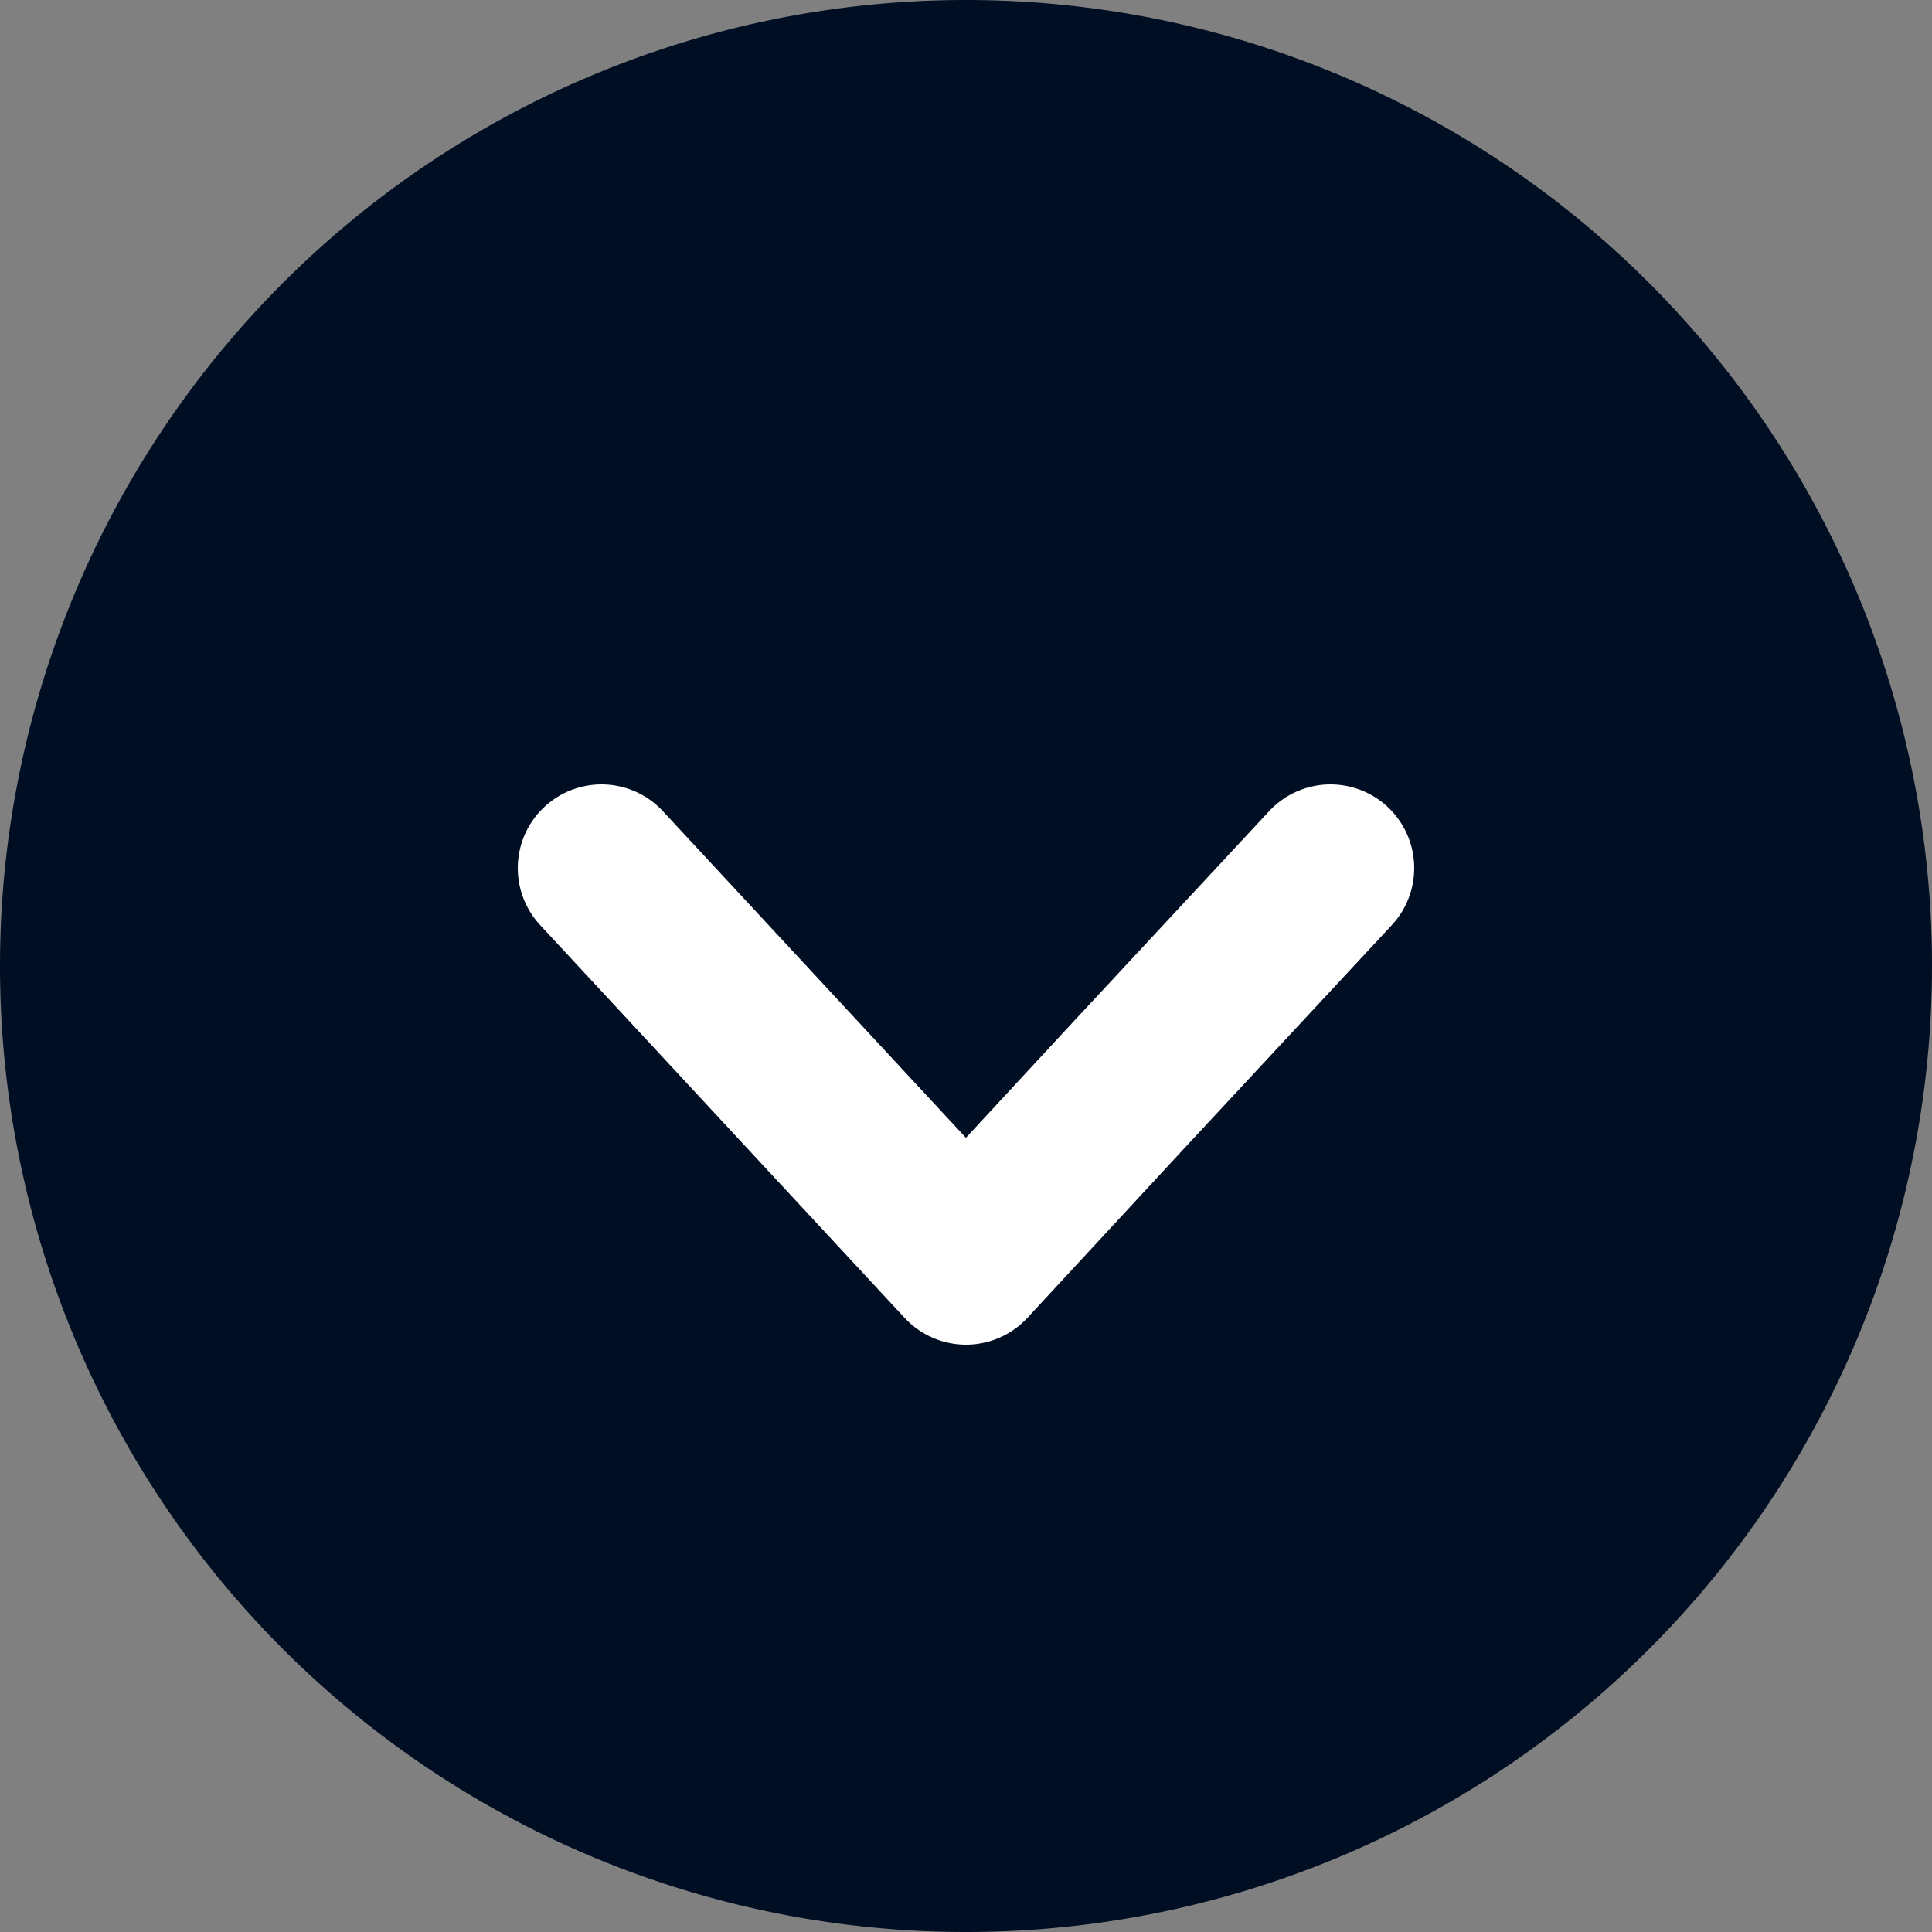
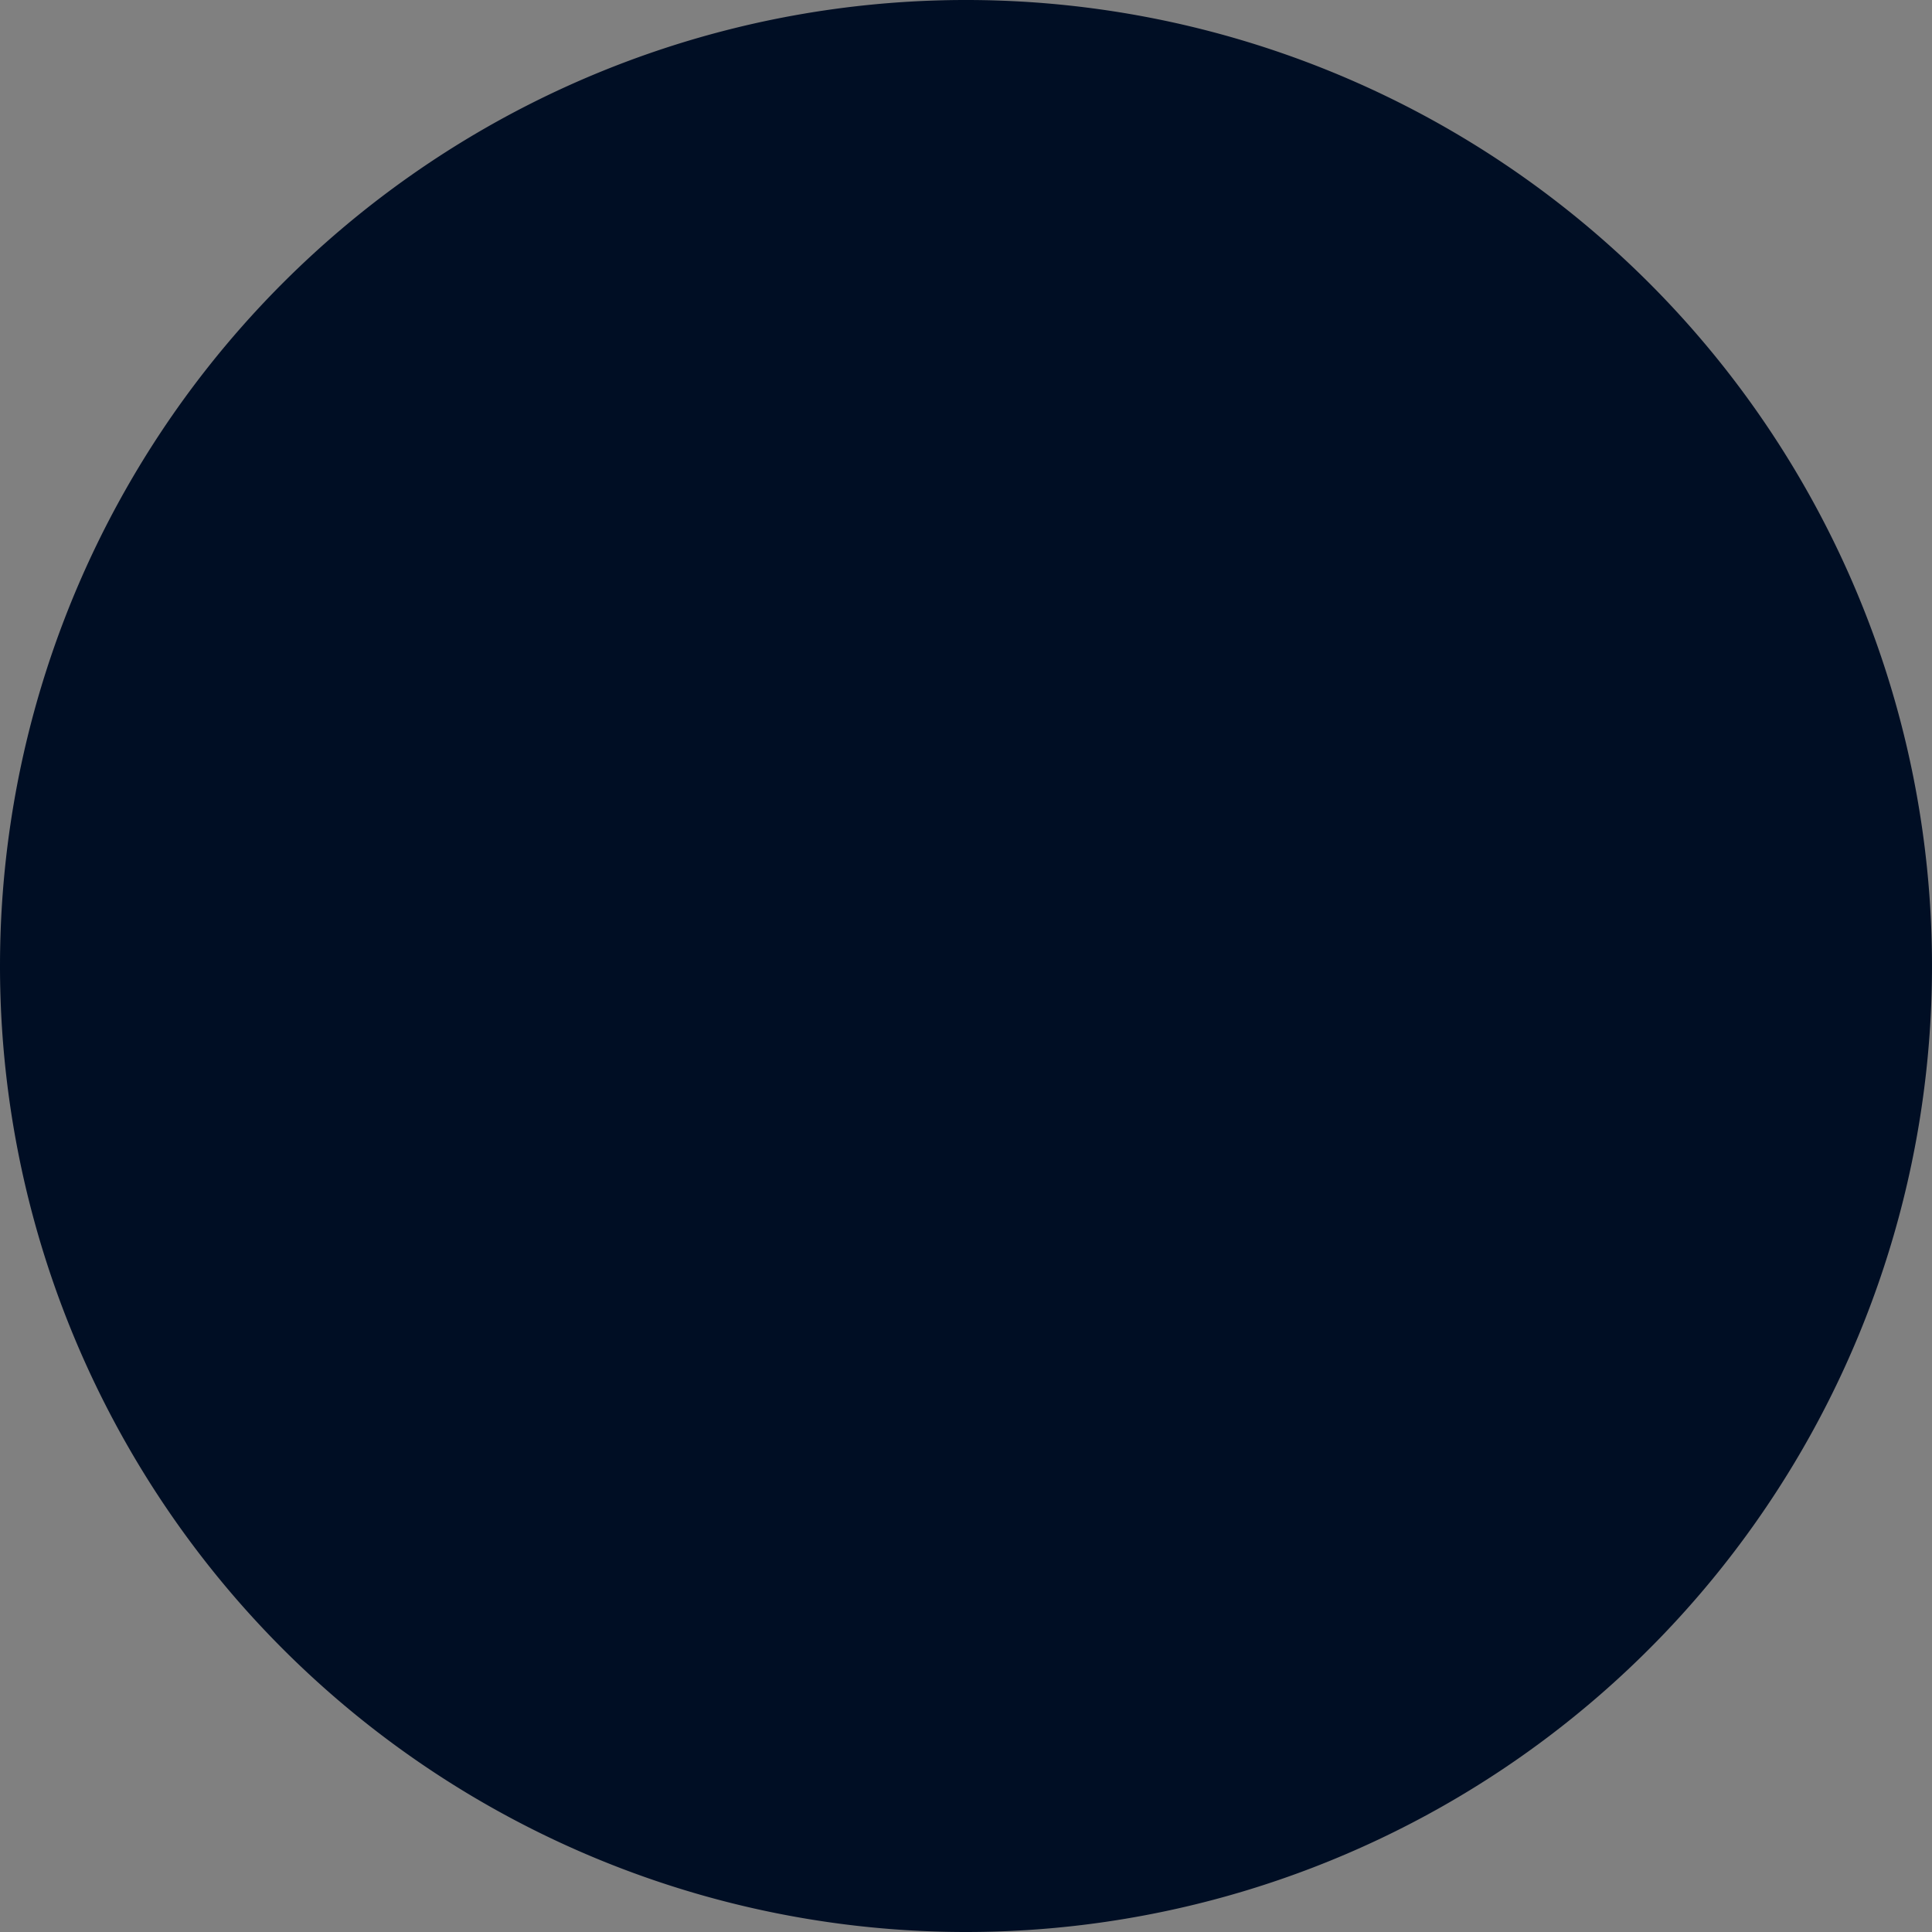
<svg xmlns="http://www.w3.org/2000/svg" viewBox="0 0 15 15">
  <rect x="0" y="0" width="15" height="15" fill="#808080" stroke="none" />
  <defs>
    <style>.cls-1{fill:#000e24;}.cls-2{fill:none;stroke:#fff;stroke-linecap:round;stroke-linejoin:round;stroke-width:1.3px;}</style>
  </defs>
  <title>Asset 14</title>
  <g id="Layer_2" data-name="Layer 2">
    <g id="Layer_1-2" data-name="Layer 1">
      <path class="cls-1" d="M7.5,15A7.5,7.5,0,1,0,0,7.5,7.5,7.5,0,0,0,7.5,15" />
-       <polyline class="cls-2" points="4.67 6.74 7.5 9.79 8.74 8.45 10.33 6.74" />
    </g>
  </g>
</svg>